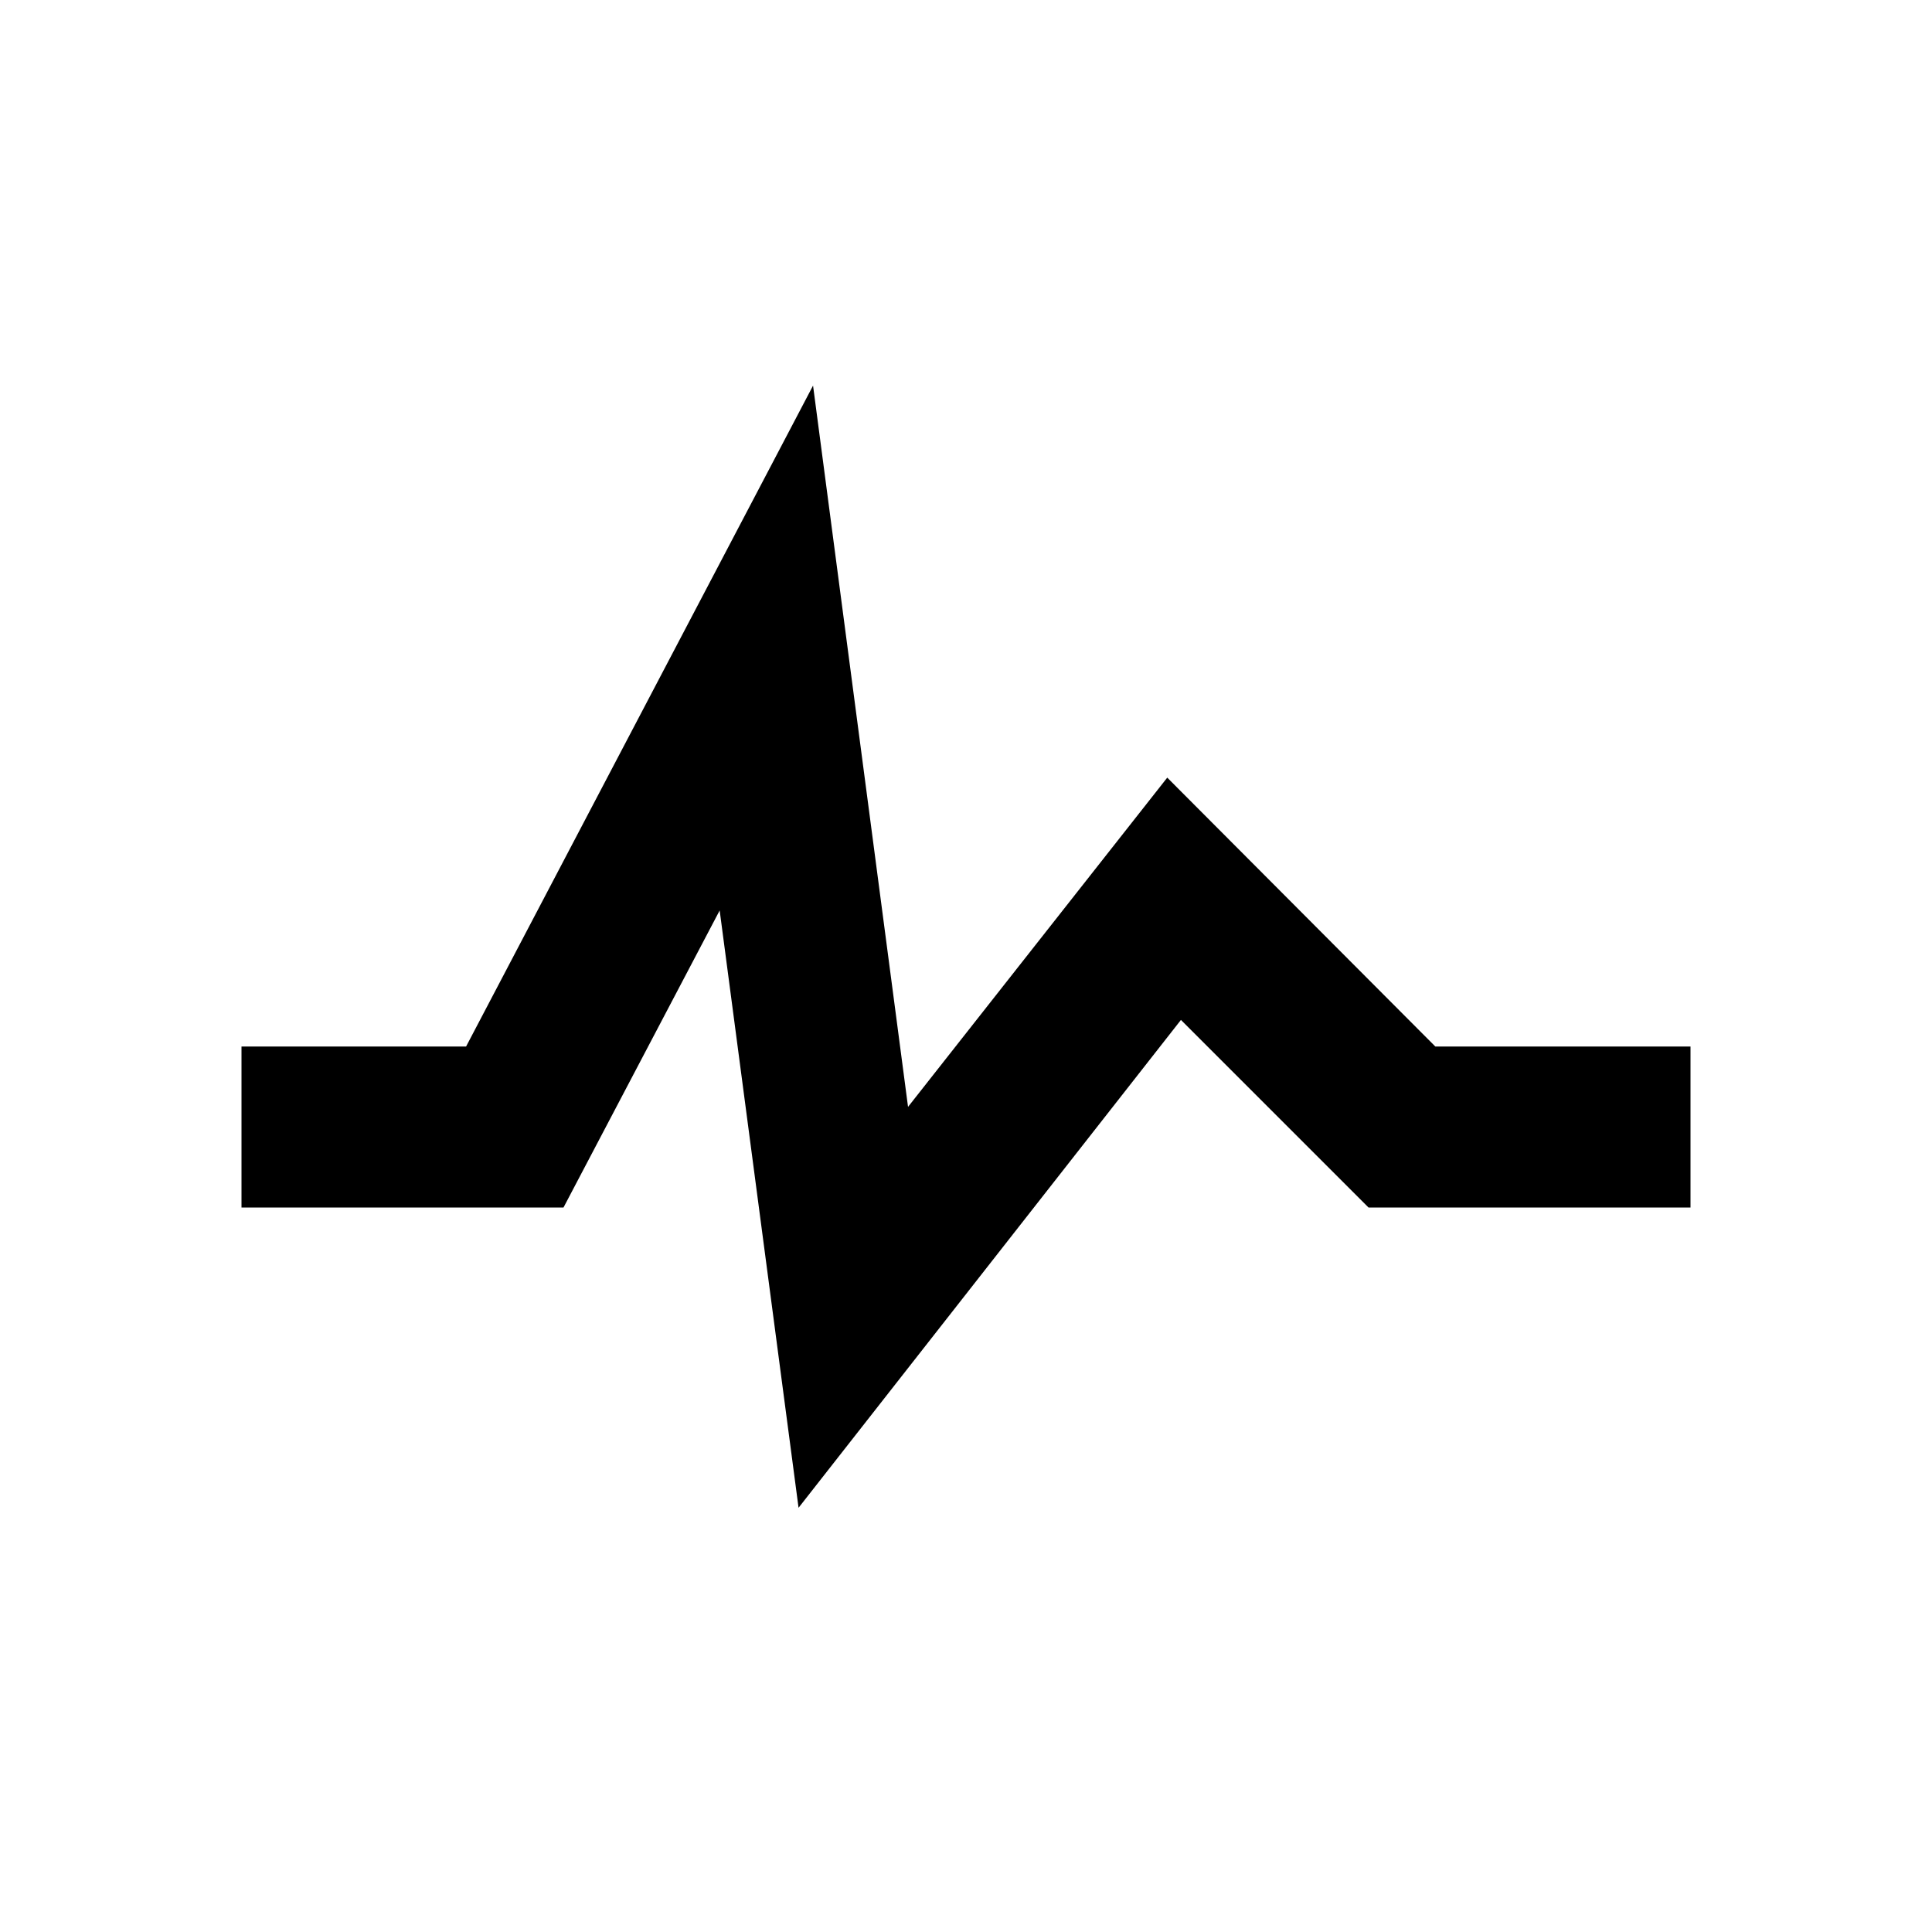
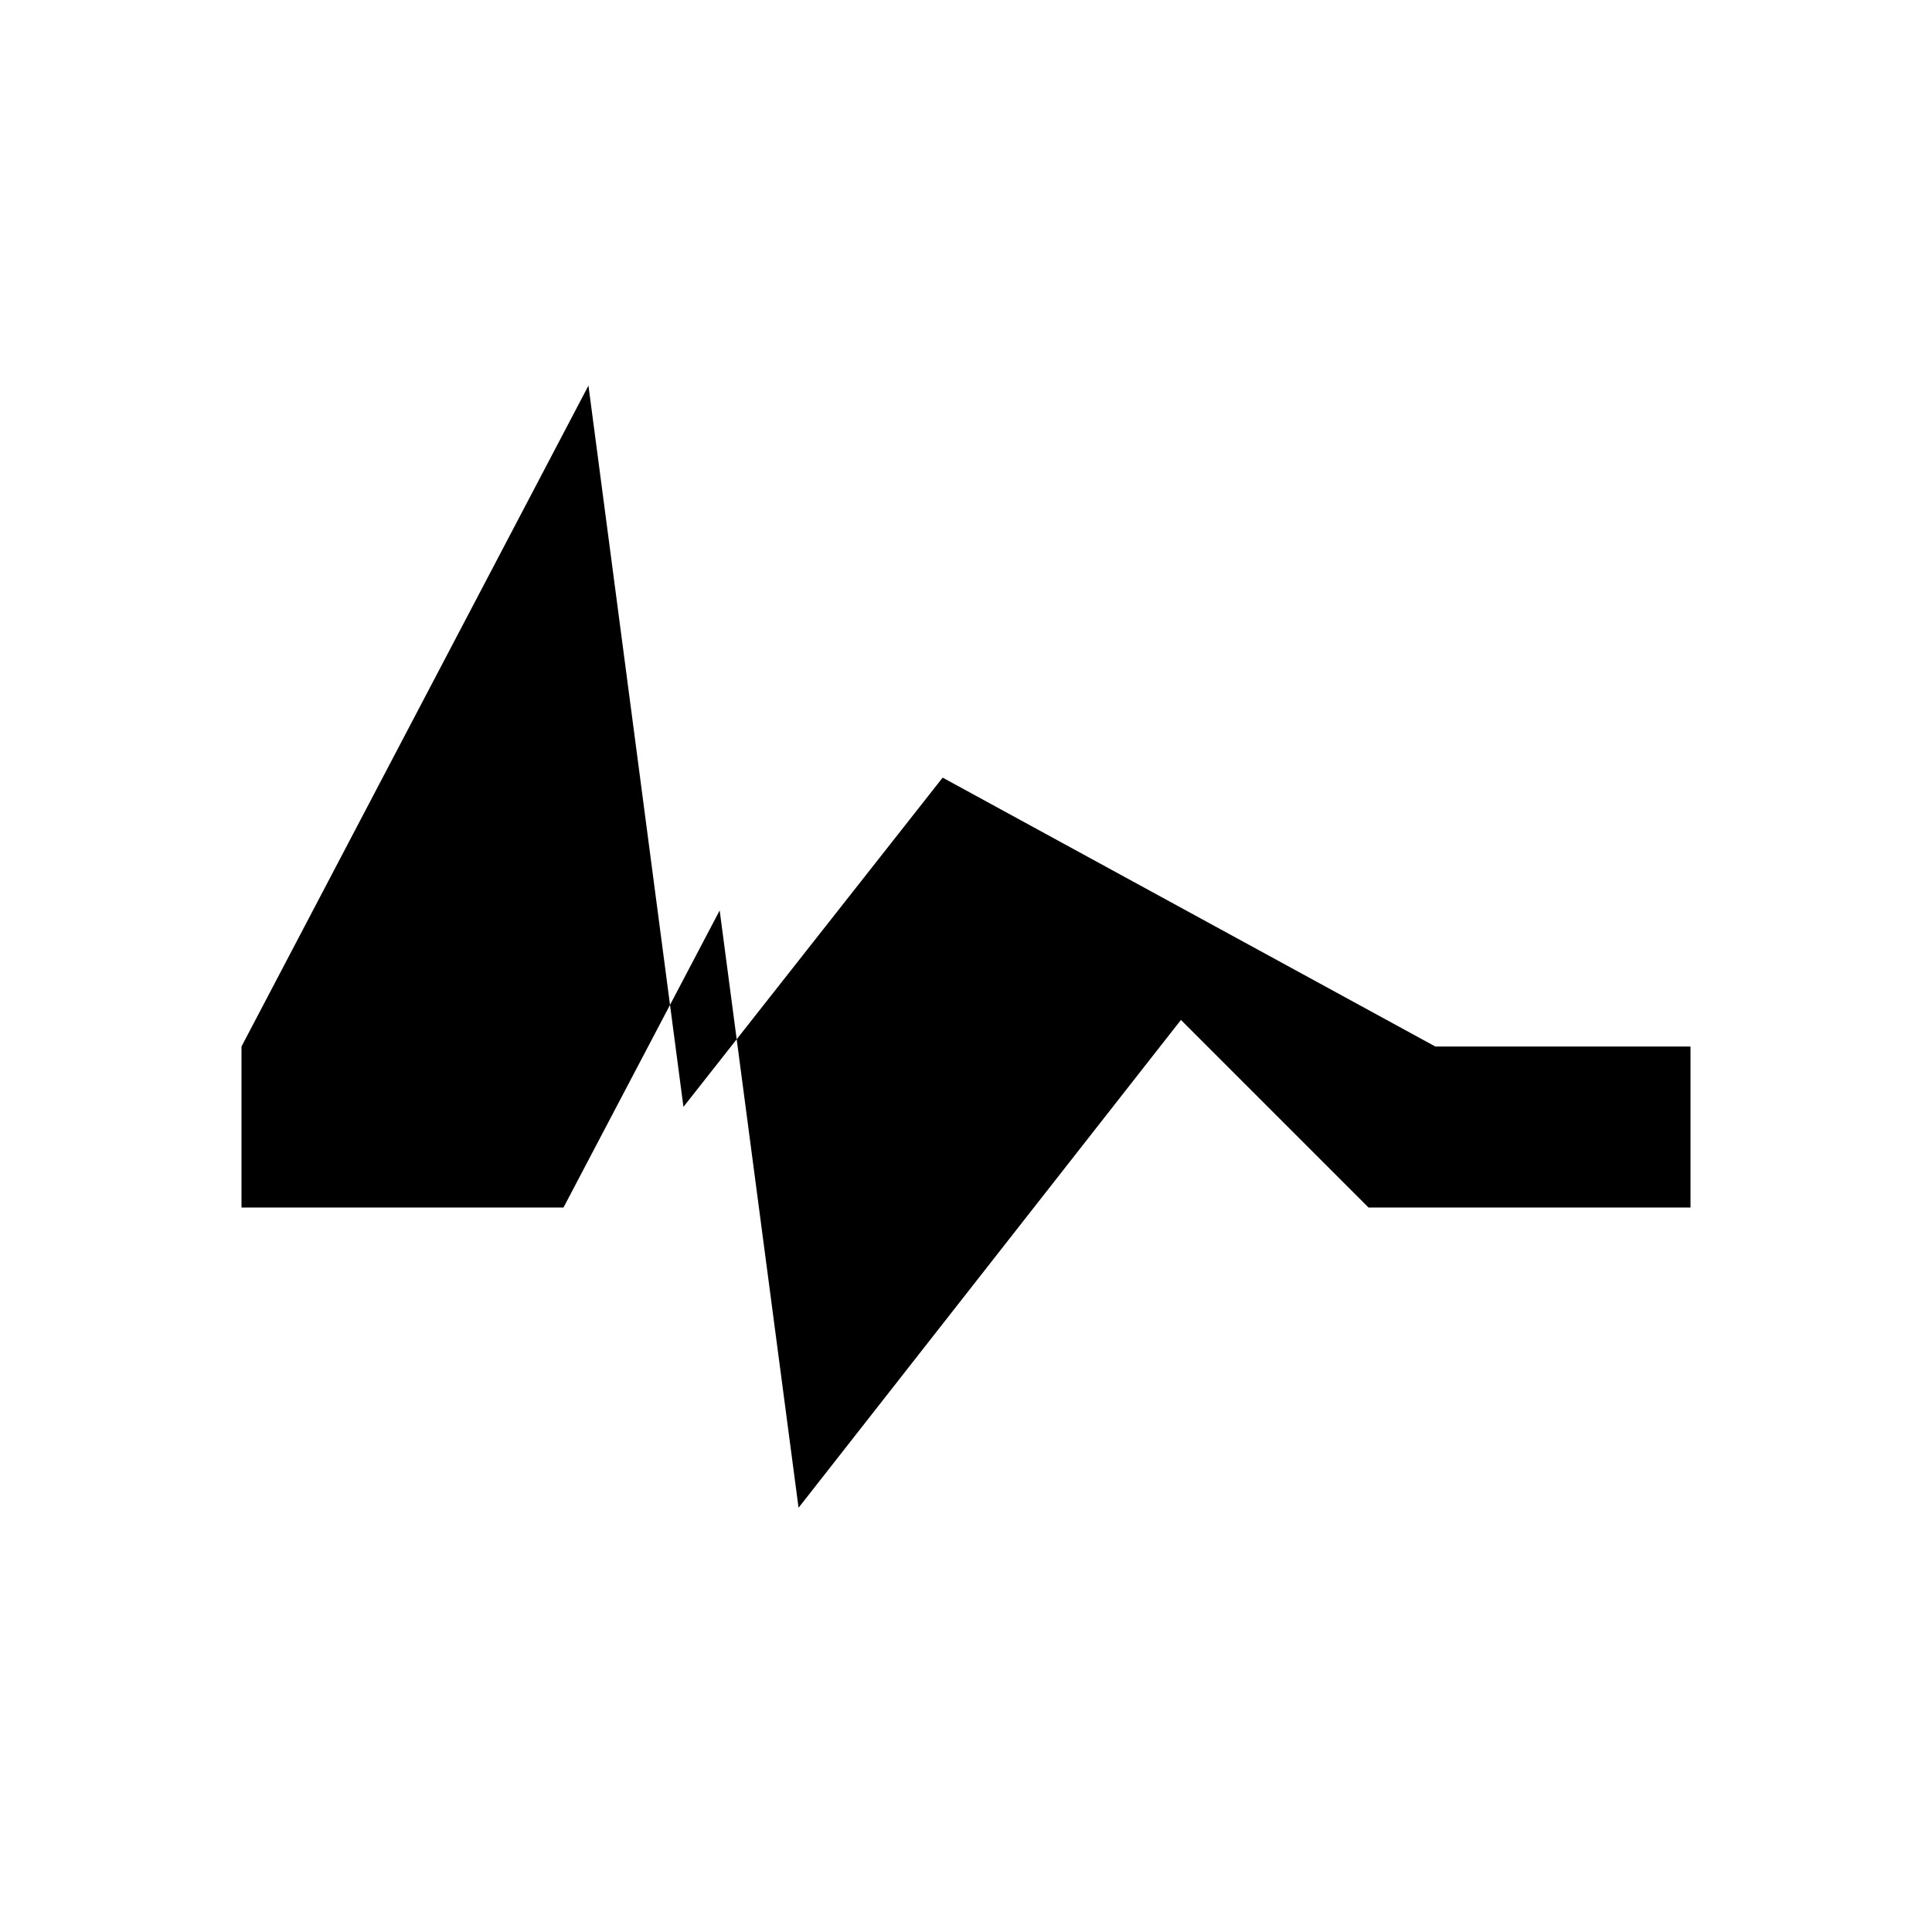
<svg xmlns="http://www.w3.org/2000/svg" width="800" height="800" viewBox="0 0 24 24">
-   <path fill="currentColor" d="M3 13h2.79l4.31-8.21l1.18 8.96l3.22-4.09L17.83 13H21v2h-4l-2.33-2.33l-4.75 6.06l-.98-7.42L7 15H3z" />
+   <path fill="currentColor" d="M3 13l4.31-8.21l1.18 8.96l3.22-4.09L17.83 13H21v2h-4l-2.33-2.33l-4.75 6.06l-.98-7.42L7 15H3z" />
</svg>